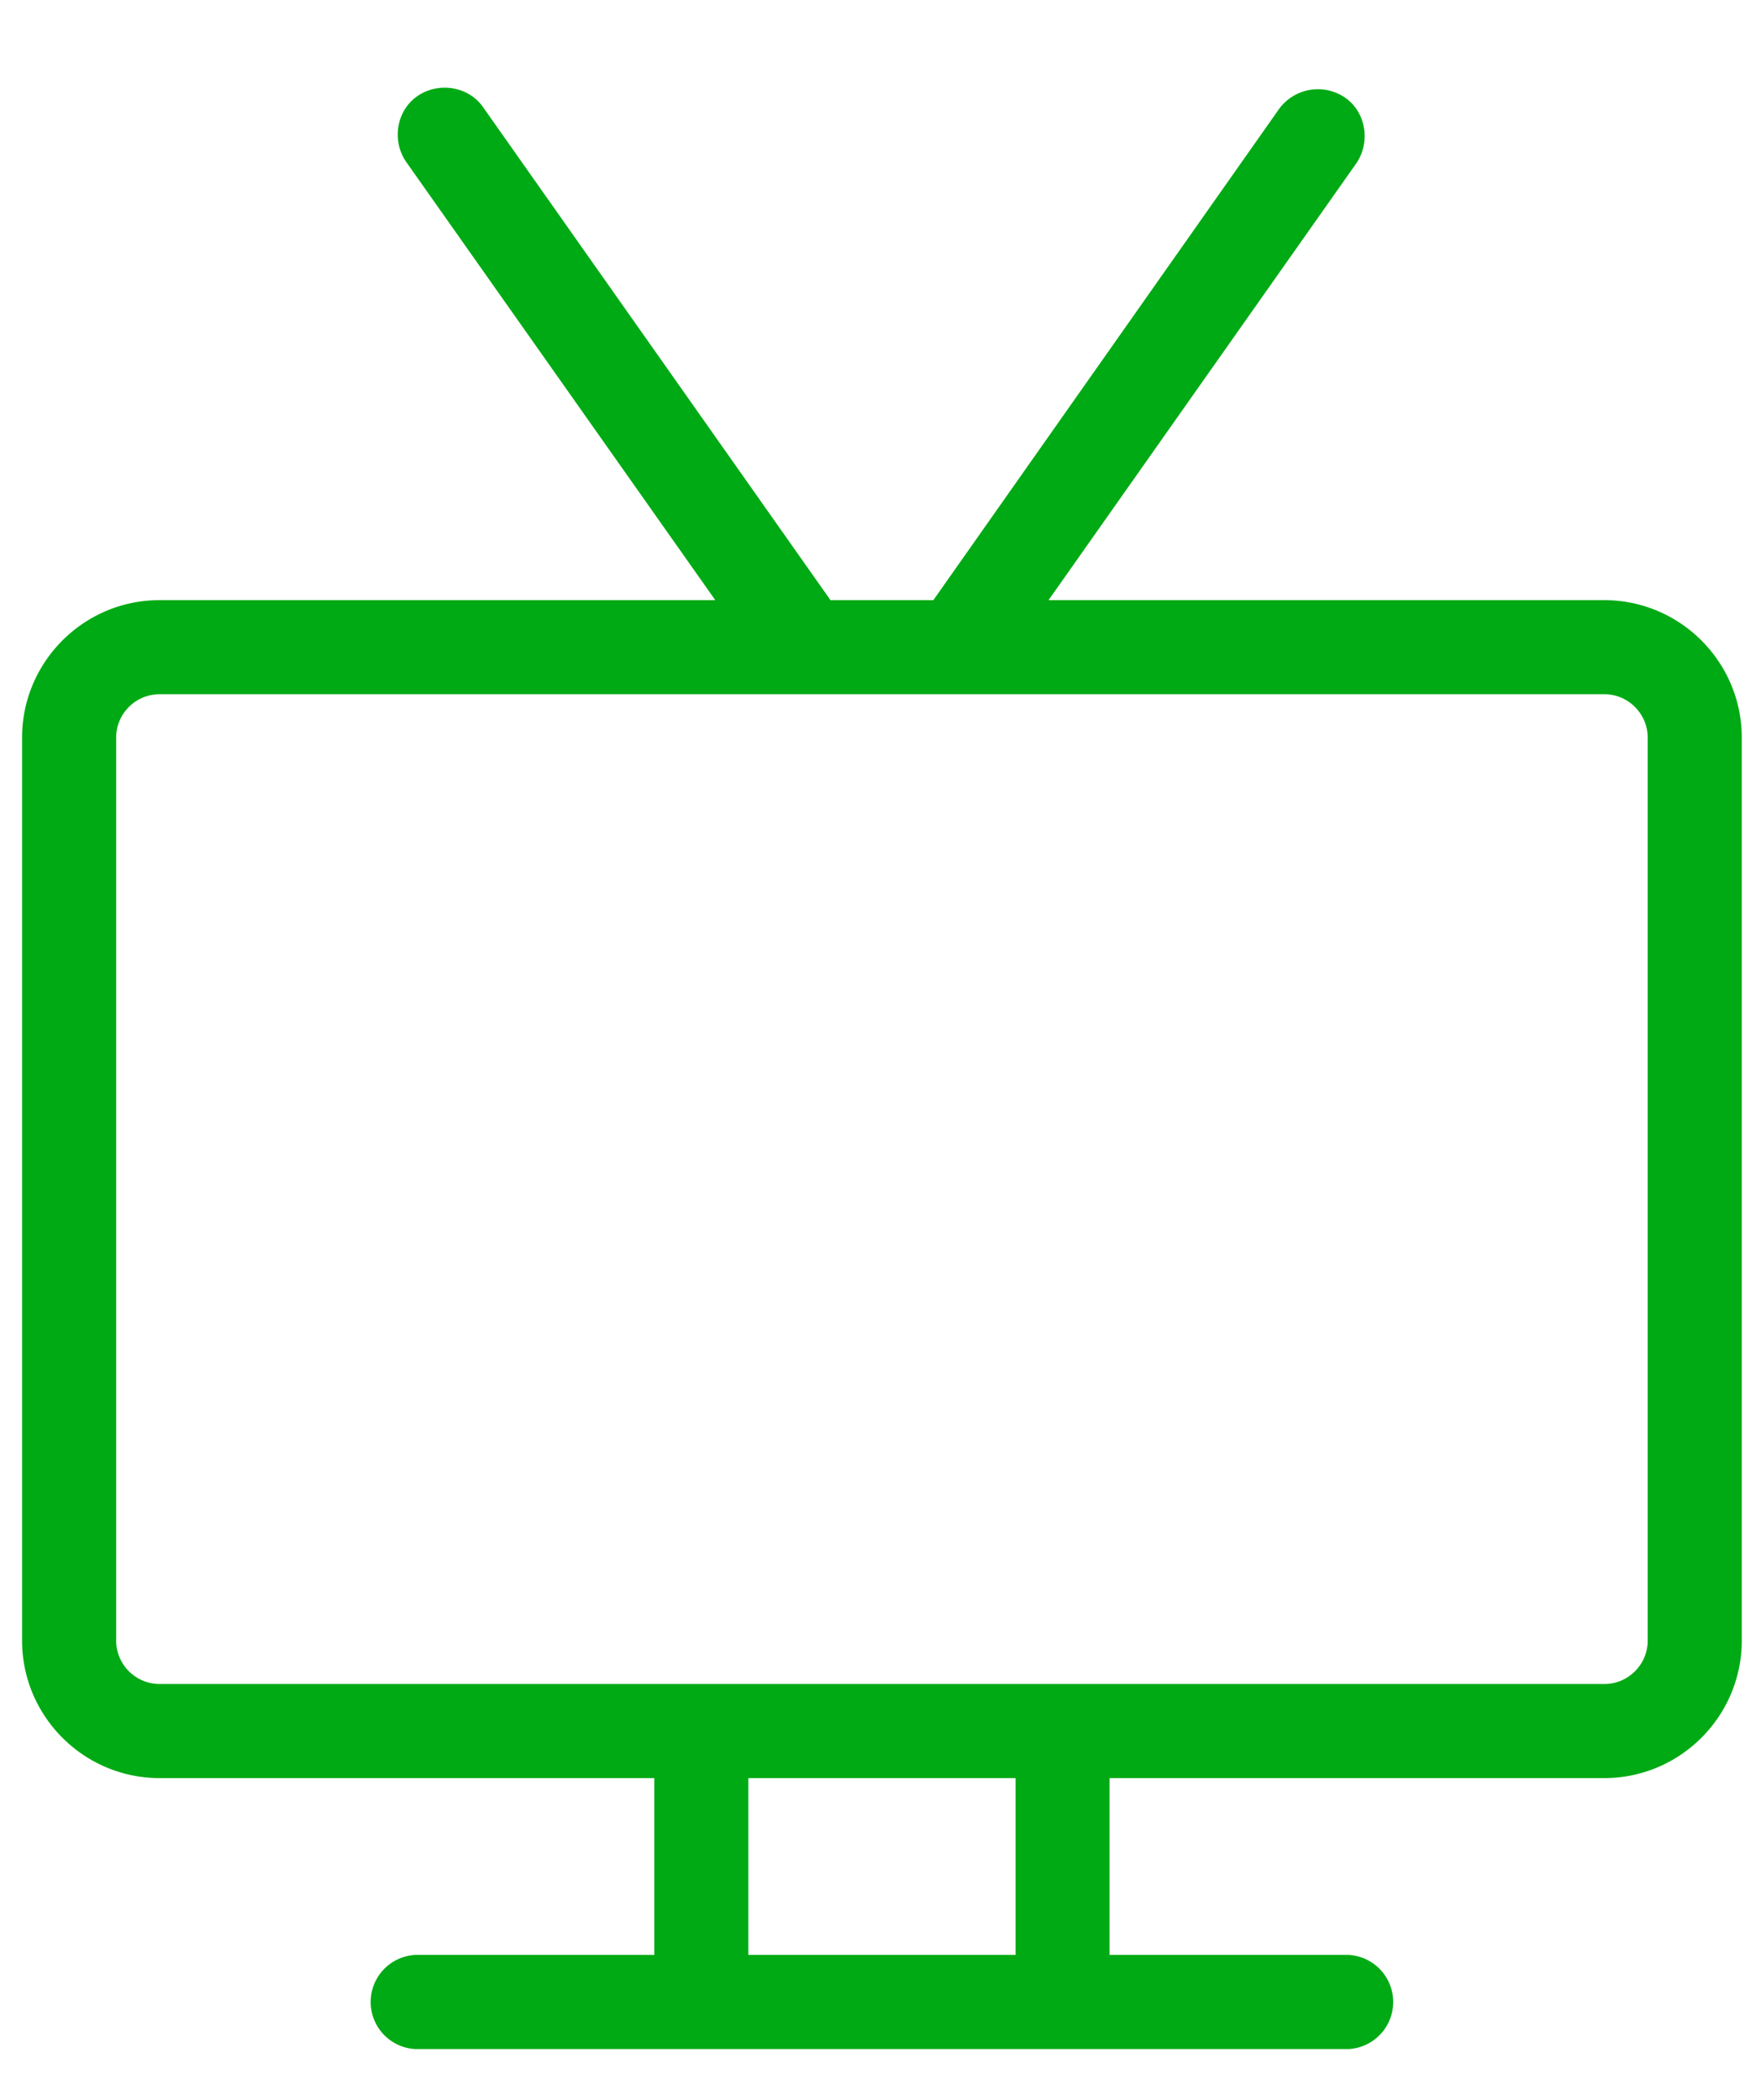
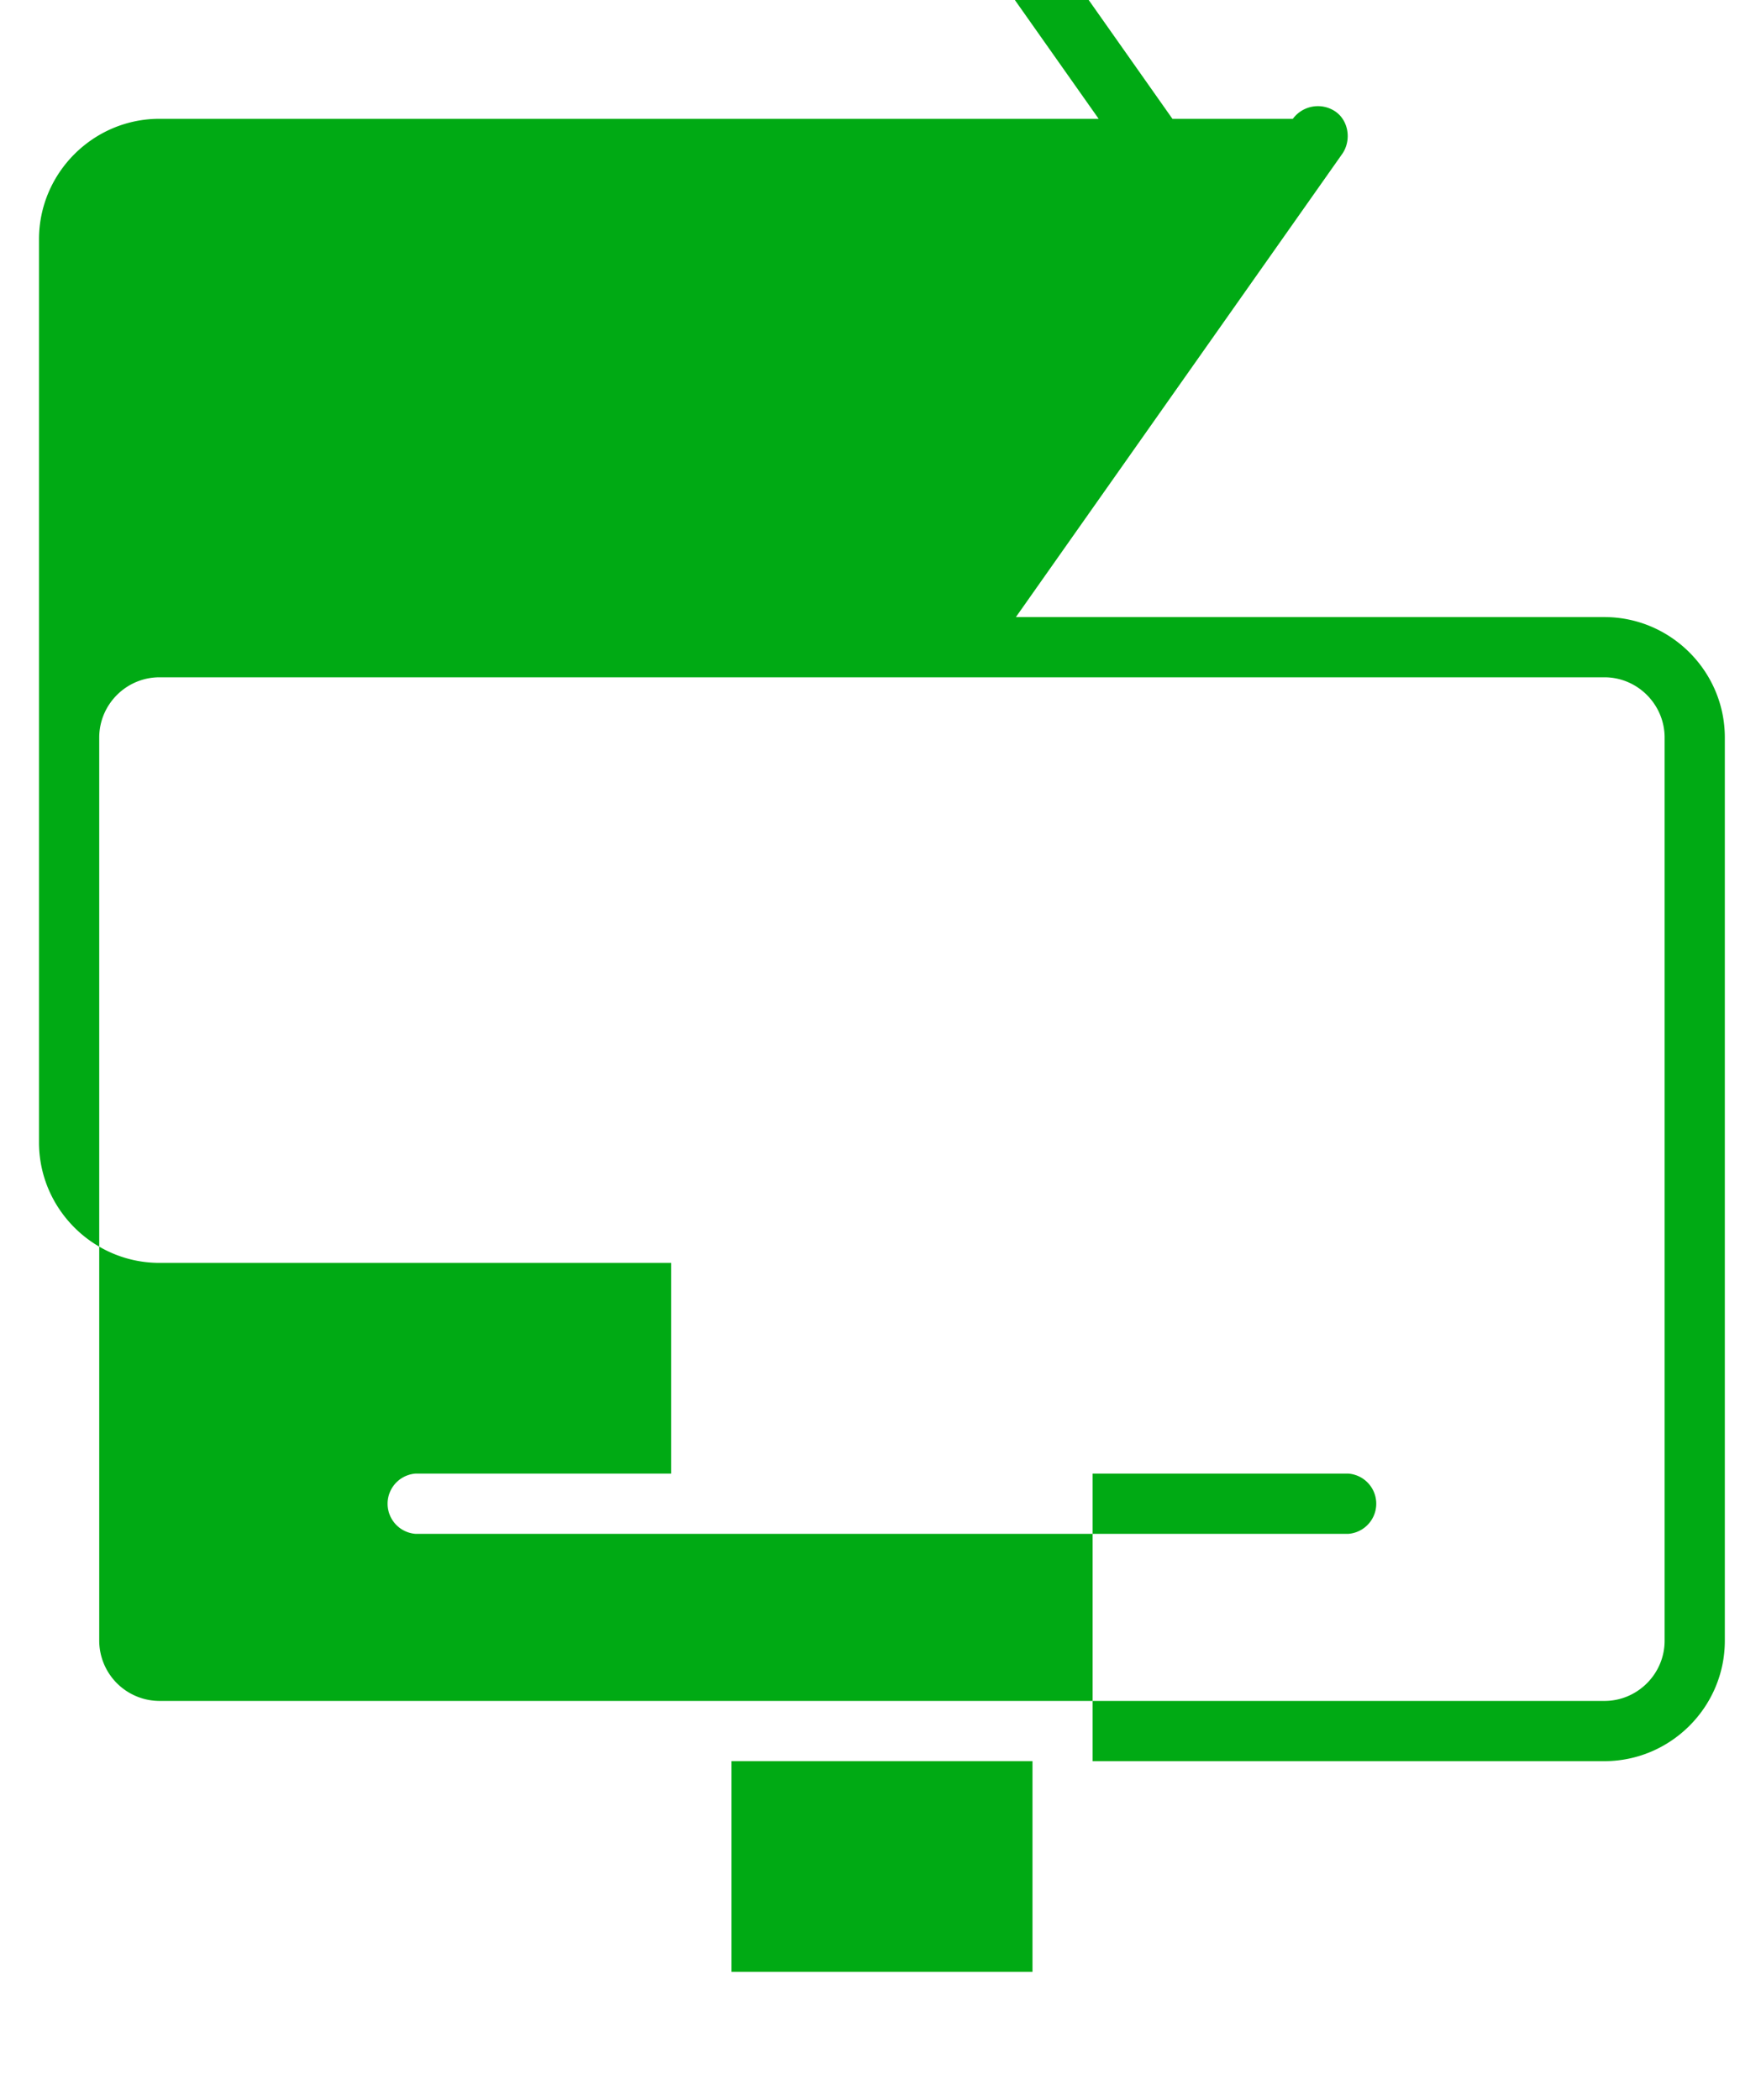
<svg xmlns="http://www.w3.org/2000/svg" width="26" height="31">
-   <path fill="#00aa14" d="M24.577 24.222c0 .489-.4.889-.888.889H2.354a.892.892 0 01-.889-.89V10.889c0-.49.4-.89.89-.89h21.334c.488 0 .888.401.888.89zm-9.333 4.889h-4.445V26h4.445zM14.999 9.11l4.823-6.845c.133-.2.089-.489-.111-.622a.46.46 0 00-.623.111L13.91 9.11h-1.778l-5.2-7.378c-.133-.2-.422-.245-.622-.111-.2.133-.245.422-.111.622l4.844 6.867H2.354c-.978 0-1.778.8-1.778 1.778v13.334c0 .978.8 1.778 1.778 1.778H9.91v3.111H6.132a.446.446 0 000 .889H19.91a.446.446 0 000-.889h-3.778V26h7.556c.978 0 1.778-.8 1.778-1.778V10.888c0-.978-.8-1.778-1.778-1.778z" />
-   <path fill="none" stroke="#00aa14" stroke-miterlimit="20" stroke-width=".5" d="M24.577 24.222c0 .489-.4.889-.888.889H2.354a.892.892 0 01-.889-.89V10.889c0-.49.4-.89.89-.89h21.334c.488 0 .888.401.888.89zm-9.333 4.889h-4.445V26h4.445zM14.999 9.11l4.823-6.845c.133-.2.089-.489-.111-.622a.46.46 0 00-.623.111L13.91 9.11h-1.778l-5.2-7.378c-.133-.2-.422-.245-.622-.111-.2.133-.245.422-.111.622l4.844 6.867H2.354c-.978 0-1.778.8-1.778 1.778v13.334c0 .978.8 1.778 1.778 1.778H9.91v3.111H6.132a.446.446 0 000 .889H19.91a.446.446 0 000-.889h-3.778V26h7.556c.978 0 1.778-.8 1.778-1.778V10.888c0-.978-.8-1.778-1.778-1.778z" />
+   <path fill="#00aa14" d="M24.577 24.222c0 .489-.4.889-.888.889H2.354a.892.892 0 01-.889-.89V10.889c0-.49.4-.89.89-.89h21.334c.488 0 .888.401.888.89zm-9.333 4.889h-4.445V26h4.445zM14.999 9.11l4.823-6.845c.133-.2.089-.489-.111-.622a.46.46 0 00-.623.111h-1.778l-5.2-7.378c-.133-.2-.422-.245-.622-.111-.2.133-.245.422-.111.622l4.844 6.867H2.354c-.978 0-1.778.8-1.778 1.778v13.334c0 .978.8 1.778 1.778 1.778H9.91v3.111H6.132a.446.446 0 000 .889H19.91a.446.446 0 000-.889h-3.778V26h7.556c.978 0 1.778-.8 1.778-1.778V10.888c0-.978-.8-1.778-1.778-1.778z" />
</svg>